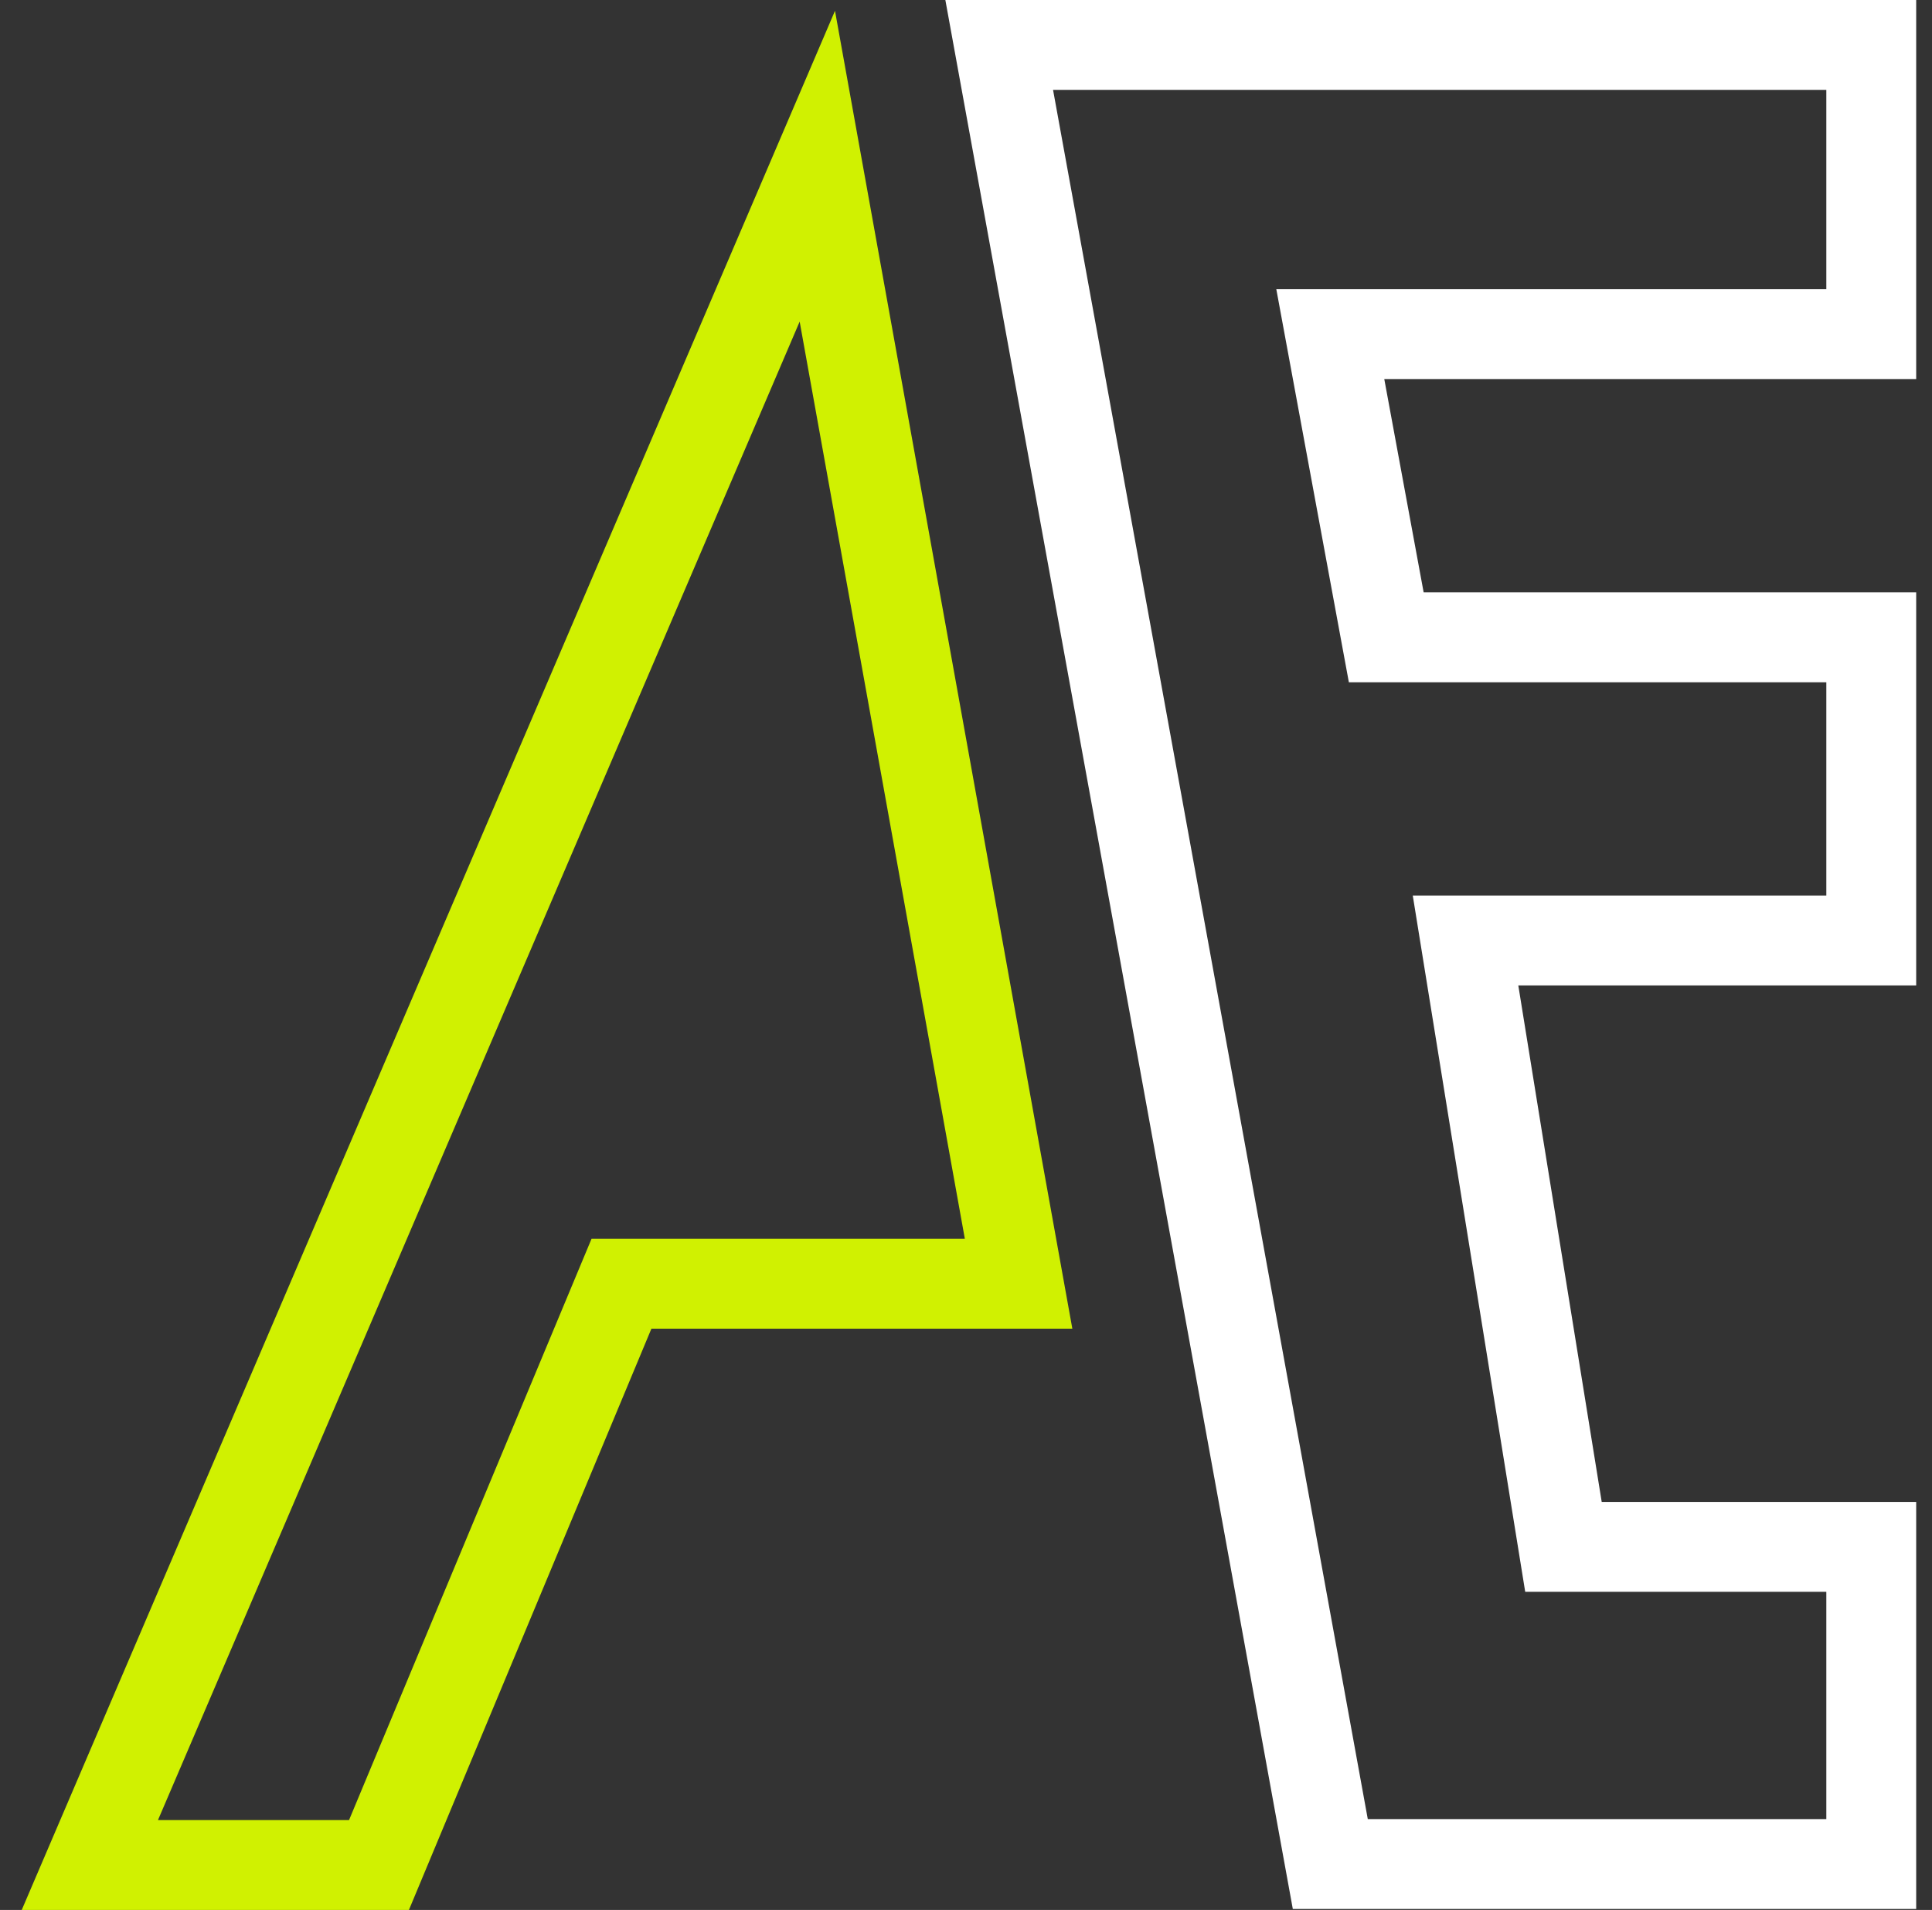
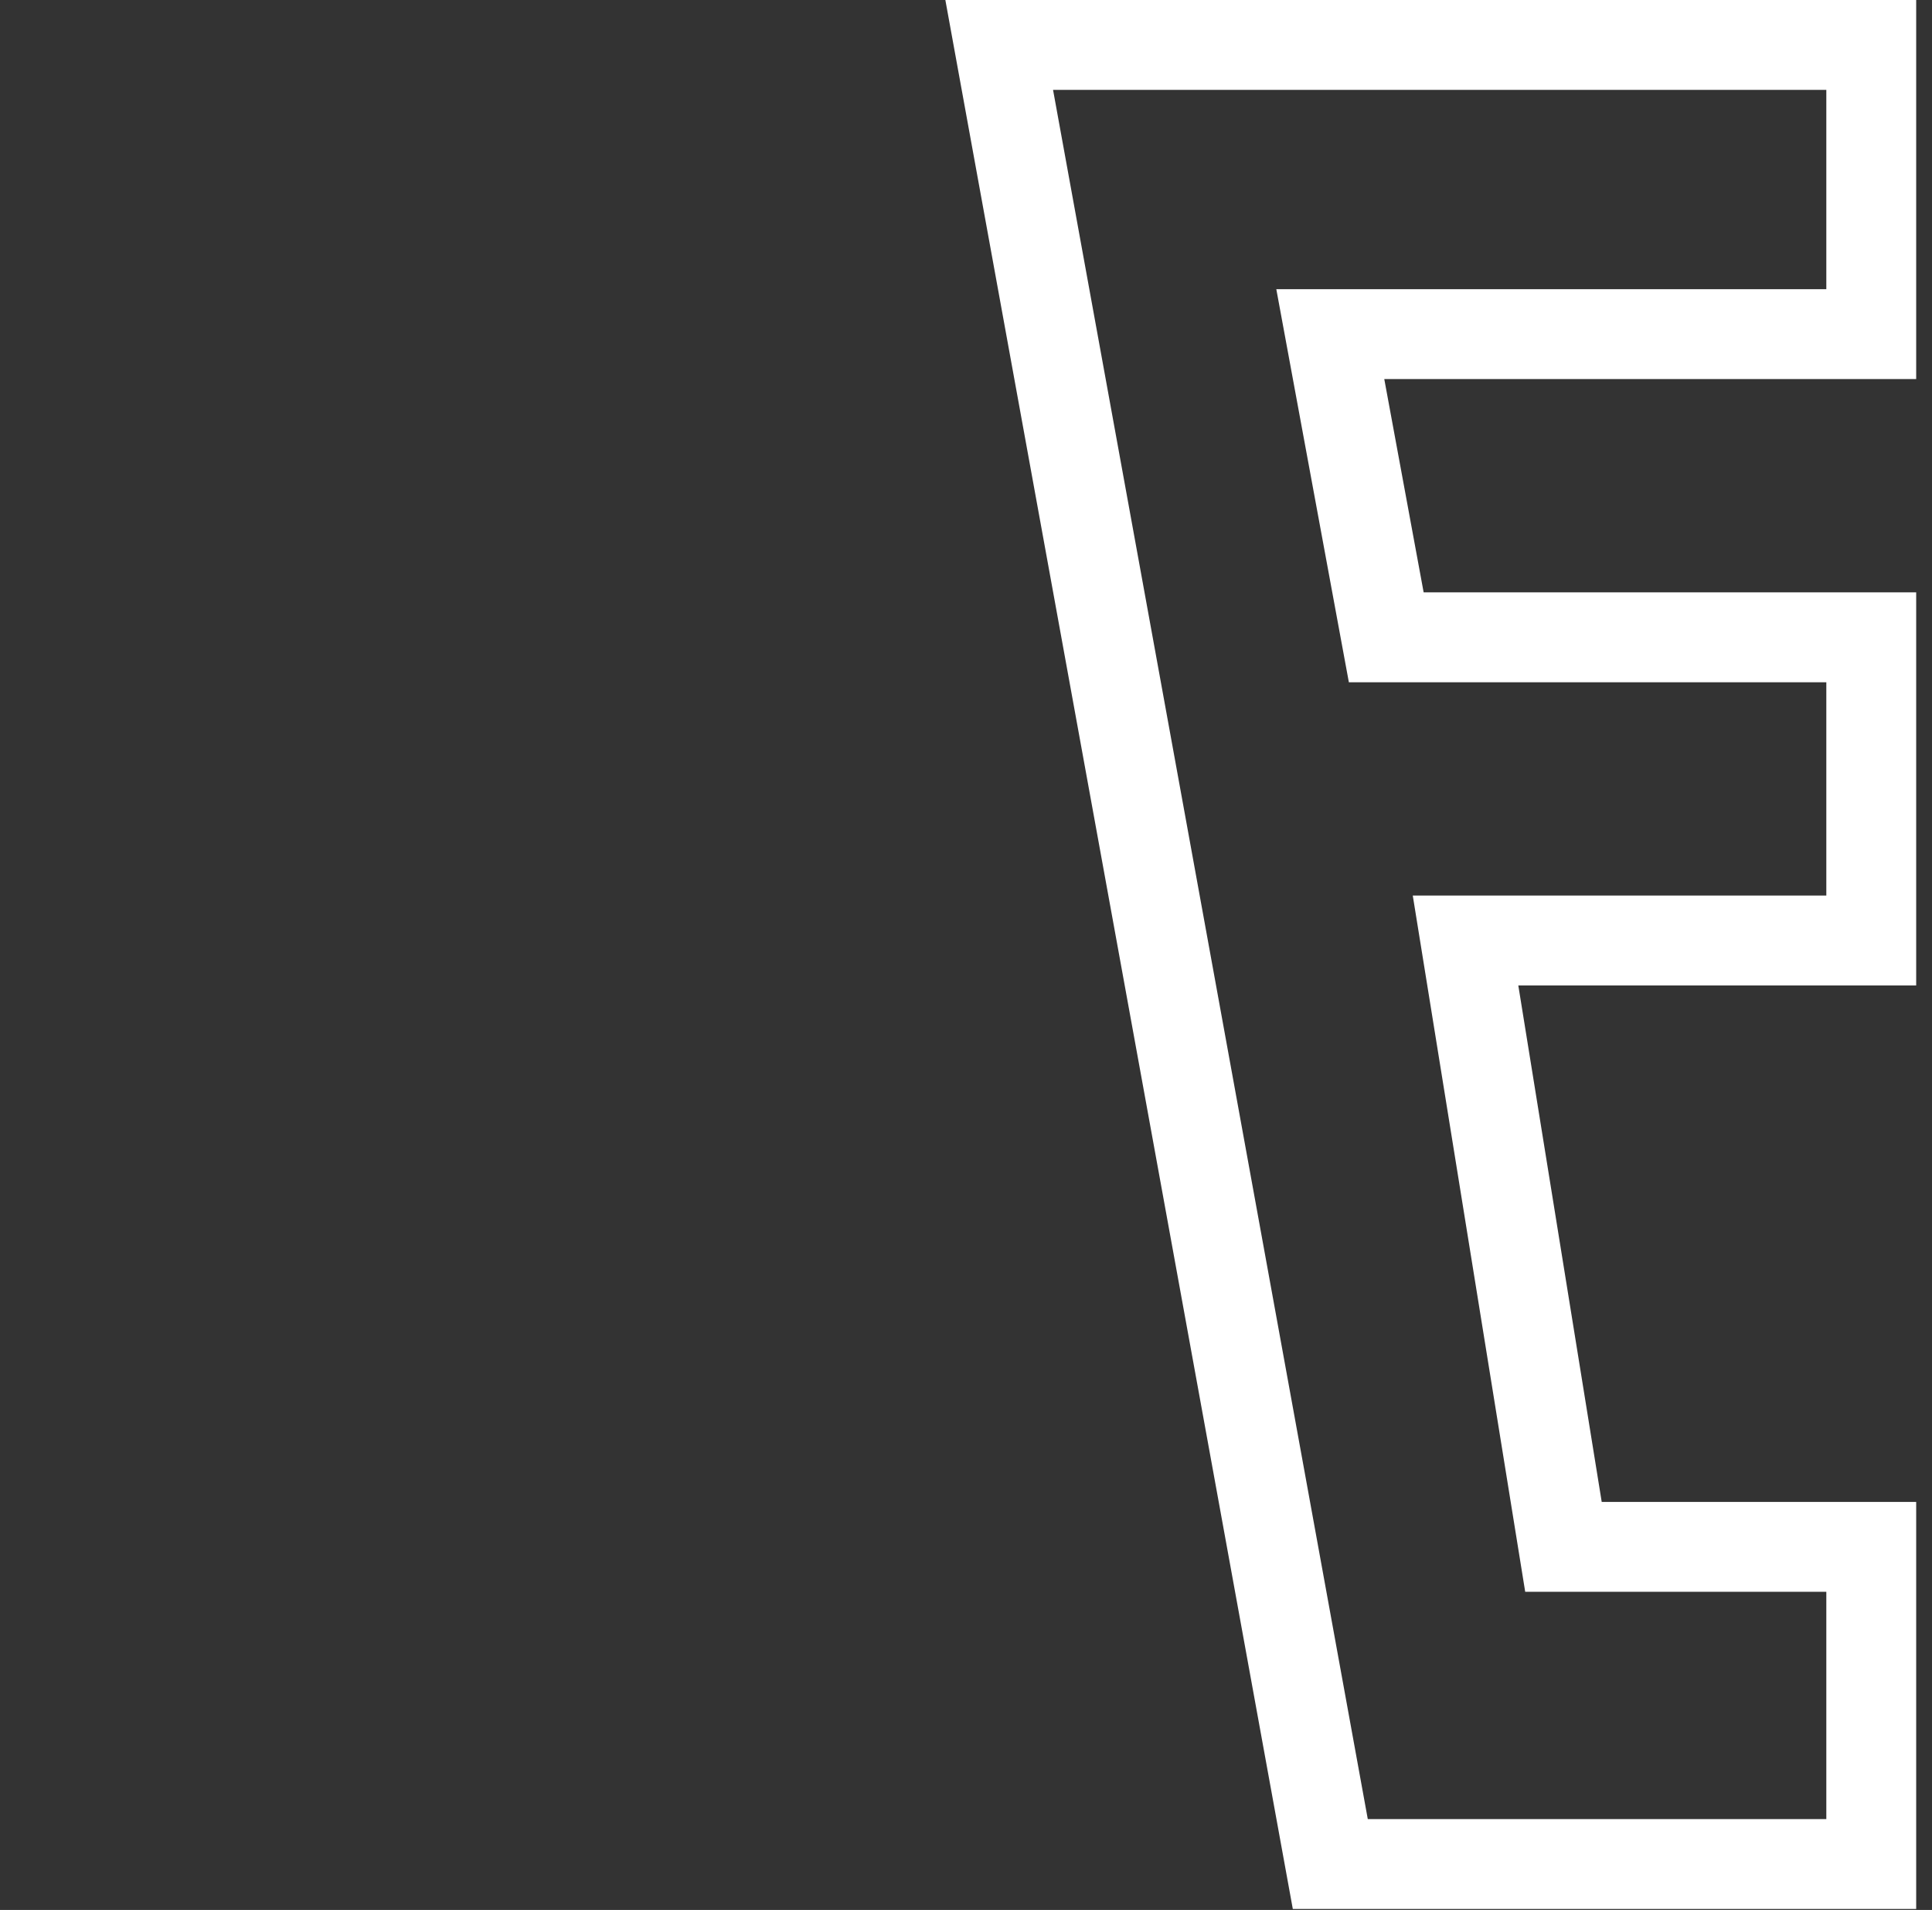
<svg xmlns="http://www.w3.org/2000/svg" width="86" height="85" viewBox="0 0 86 85" fill="none">
  <rect x="0" y="0" width="86" height="85" fill="#333333" stroke="none" />
-   <path d="M36.382 7.397L4 83H16.87L27.664 57.131H45.341L36.382 7.397Z" stroke="#D0F101" stroke-width="4" />
  <path d="M83.296 82.956H59.216L44.478 2H83.296V14.87H59.216L61.707 28.363H83.296V41.855H65.236L69.595 68.841H83.296V82.956Z" stroke="white" stroke-width="4" stroke-miterlimit="12.745" />
</svg>